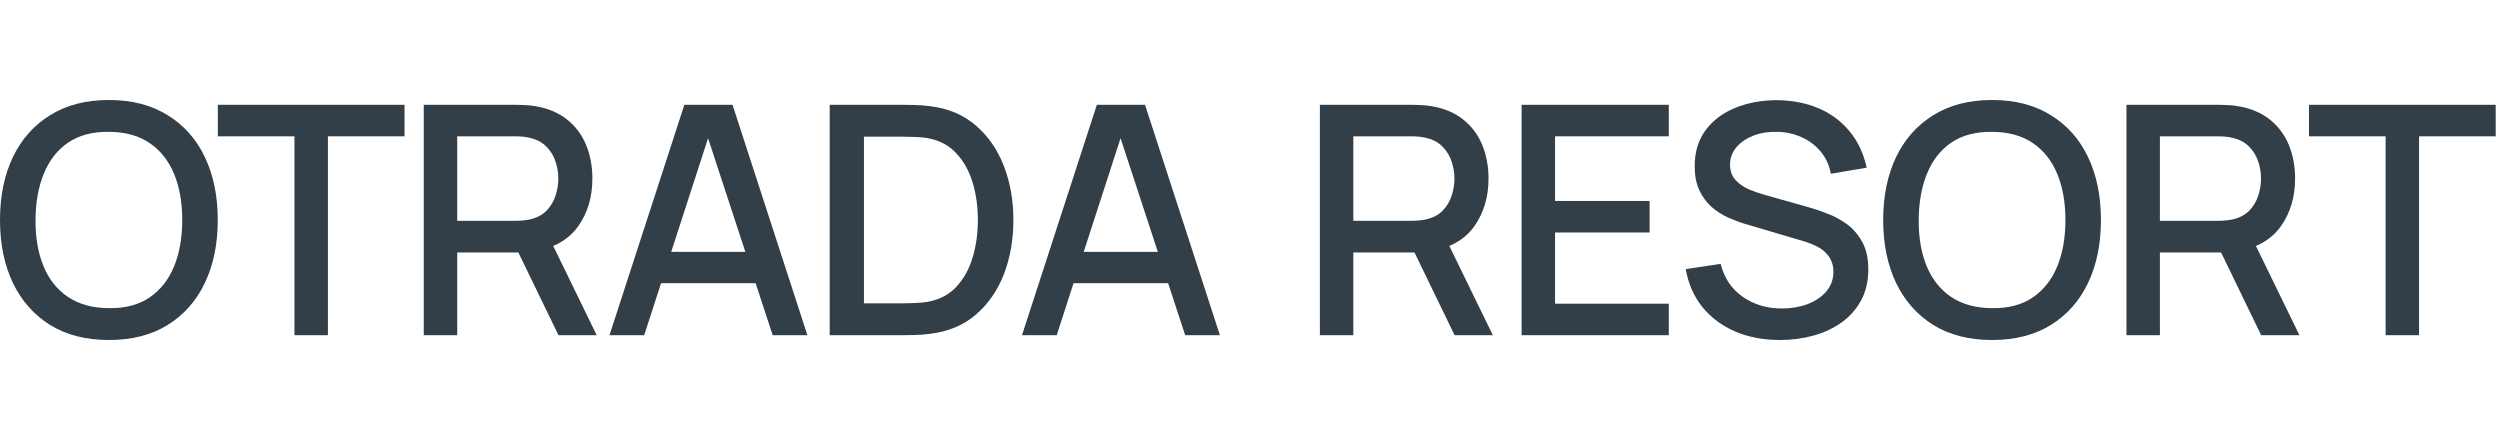
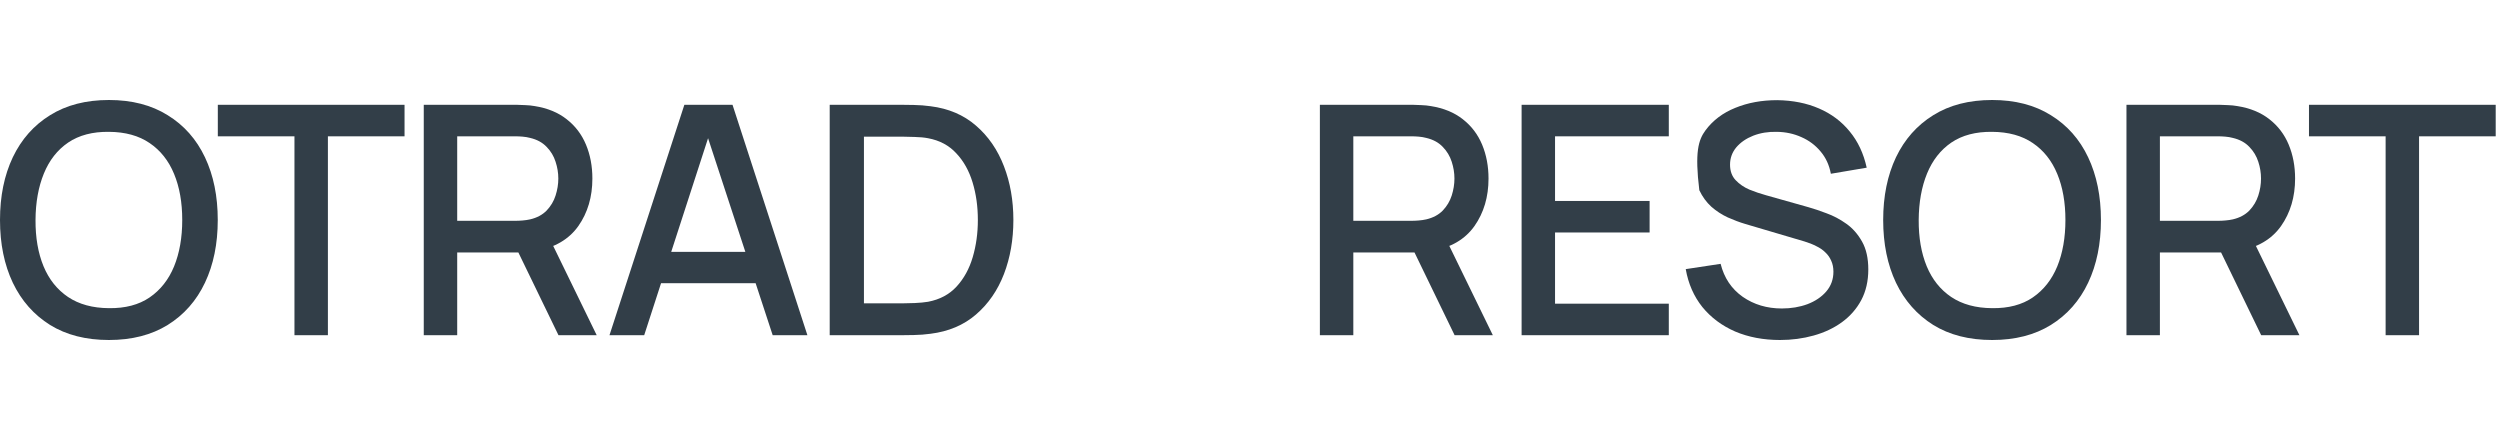
<svg xmlns="http://www.w3.org/2000/svg" width="125" height="22" viewBox="0 0 125 22" fill="none">
  <path d="M5.448 17C4.296 17 3.315 16.749 2.504 16.248C1.693 15.741 1.072 15.037 0.64 14.136C0.213 13.235 0 12.189 0 11C0 9.811 0.213 8.765 0.64 7.864C1.072 6.963 1.693 6.261 2.504 5.76C3.315 5.253 4.296 5 5.448 5C6.595 5 7.573 5.253 8.384 5.76C9.2 6.261 9.821 6.963 10.248 7.864C10.675 8.765 10.888 9.811 10.888 11C10.888 12.189 10.675 13.235 10.248 14.136C9.821 15.037 9.2 15.741 8.384 16.248C7.573 16.749 6.595 17 5.448 17ZM5.448 15.408C6.264 15.419 6.941 15.24 7.48 14.872C8.024 14.499 8.432 13.981 8.704 13.32C8.976 12.653 9.112 11.88 9.112 11C9.112 10.12 8.976 9.352 8.704 8.696C8.432 8.035 8.024 7.52 7.48 7.152C6.941 6.784 6.264 6.597 5.448 6.592C4.632 6.581 3.952 6.76 3.408 7.128C2.869 7.496 2.464 8.013 2.192 8.68C1.92 9.347 1.781 10.12 1.776 11C1.771 11.88 1.904 12.651 2.176 13.312C2.448 13.968 2.856 14.48 3.4 14.848C3.949 15.216 4.632 15.403 5.448 15.408Z" fill="#323E48" />
  <path d="M14.723 16.76V6.816H10.891V5.24H20.227V6.816H16.395V16.76H14.723Z" fill="#323E48" />
  <path d="M21.188 16.76V5.24H25.843C25.956 5.24 26.094 5.245 26.259 5.256C26.425 5.261 26.582 5.277 26.732 5.304C27.372 5.405 27.905 5.624 28.331 5.96C28.764 6.296 29.086 6.72 29.299 7.232C29.513 7.744 29.619 8.309 29.619 8.928C29.619 9.845 29.385 10.637 28.916 11.304C28.446 11.965 27.742 12.379 26.803 12.544L26.123 12.624H22.86V16.76H21.188ZM27.924 16.76L25.651 12.072L27.34 11.64L29.835 16.76H27.924ZM22.86 11.04H25.779C25.886 11.04 26.003 11.035 26.131 11.024C26.265 11.013 26.39 10.995 26.508 10.968C26.849 10.888 27.123 10.741 27.331 10.528C27.54 10.309 27.689 10.059 27.779 9.776C27.87 9.493 27.916 9.211 27.916 8.928C27.916 8.645 27.87 8.365 27.779 8.088C27.689 7.805 27.54 7.557 27.331 7.344C27.123 7.125 26.849 6.976 26.508 6.896C26.39 6.864 26.265 6.843 26.131 6.832C26.003 6.821 25.886 6.816 25.779 6.816H22.86V11.04Z" fill="#323E48" />
  <path d="M30.474 16.76L34.218 5.24H36.626L40.37 16.76H38.634L35.186 6.248H35.618L32.21 16.76H30.474ZM32.418 14.16V12.592H38.434V14.16H32.418Z" fill="#323E48" />
  <path d="M41.485 16.76V5.24H45.093C45.2 5.24 45.397 5.243 45.685 5.248C45.978 5.253 46.258 5.275 46.525 5.312C47.426 5.424 48.184 5.747 48.797 6.28C49.416 6.813 49.882 7.491 50.197 8.312C50.512 9.128 50.669 10.024 50.669 11C50.669 11.981 50.512 12.883 50.197 13.704C49.882 14.52 49.416 15.195 48.797 15.728C48.184 16.256 47.426 16.576 46.525 16.688C46.258 16.725 45.978 16.747 45.685 16.752C45.397 16.757 45.2 16.76 45.093 16.76H41.485ZM43.197 15.168H45.093C45.274 15.168 45.49 15.163 45.741 15.152C45.992 15.141 46.213 15.12 46.405 15.088C46.992 14.976 47.466 14.723 47.829 14.328C48.197 13.928 48.466 13.437 48.637 12.856C48.808 12.275 48.893 11.656 48.893 11C48.893 10.323 48.805 9.696 48.629 9.12C48.453 8.539 48.181 8.053 47.813 7.664C47.45 7.269 46.981 7.019 46.405 6.912C46.213 6.875 45.989 6.853 45.733 6.848C45.482 6.837 45.269 6.832 45.093 6.832H43.197V15.168Z" fill="#323E48" />
-   <path d="M51.099 16.76L54.843 5.24H57.251L60.995 16.76H59.259L55.811 6.248H56.243L52.835 16.76H51.099ZM53.043 14.16V12.592H59.059V14.16H53.043Z" fill="#323E48" />
  <path d="M65.994 16.76V5.24H70.65C70.762 5.24 70.9 5.245 71.066 5.256C71.231 5.261 71.388 5.277 71.538 5.304C72.178 5.405 72.711 5.624 73.138 5.96C73.57 6.296 73.892 6.72 74.106 7.232C74.319 7.744 74.426 8.309 74.426 8.928C74.426 9.845 74.191 10.637 73.722 11.304C73.252 11.965 72.548 12.379 71.61 12.544L70.93 12.624H67.666V16.76H65.994ZM72.73 16.76L70.458 12.072L72.146 11.64L74.642 16.76H72.73ZM67.666 11.04H70.586C70.692 11.04 70.81 11.035 70.938 11.024C71.071 11.013 71.196 10.995 71.314 10.968C71.655 10.888 71.93 10.741 72.138 10.528C72.346 10.309 72.495 10.059 72.586 9.776C72.676 9.493 72.722 9.211 72.722 8.928C72.722 8.645 72.676 8.365 72.586 8.088C72.495 7.805 72.346 7.557 72.138 7.344C71.93 7.125 71.655 6.976 71.314 6.896C71.196 6.864 71.071 6.843 70.938 6.832C70.81 6.821 70.692 6.816 70.586 6.816H67.666V11.04Z" fill="#323E48" />
  <path d="M76.08 16.76V5.24H83.44V6.816H77.752V10.048H82.48V11.624H77.752V15.184H83.44V16.76H76.08Z" fill="#323E48" />
-   <path d="M88.999 17C88.172 17 87.425 16.859 86.758 16.576C86.097 16.288 85.55 15.88 85.118 15.352C84.692 14.819 84.415 14.187 84.287 13.456L86.031 13.192C86.207 13.896 86.575 14.445 87.135 14.84C87.695 15.229 88.348 15.424 89.094 15.424C89.558 15.424 89.985 15.352 90.374 15.208C90.764 15.059 91.076 14.848 91.311 14.576C91.55 14.299 91.671 13.968 91.671 13.584C91.671 13.376 91.633 13.192 91.558 13.032C91.489 12.872 91.391 12.733 91.263 12.616C91.14 12.493 90.988 12.389 90.806 12.304C90.63 12.213 90.436 12.136 90.222 12.072L87.27 11.2C86.983 11.115 86.689 11.005 86.391 10.872C86.092 10.733 85.817 10.555 85.567 10.336C85.321 10.112 85.121 9.837 84.966 9.512C84.812 9.181 84.734 8.781 84.734 8.312C84.734 7.603 84.916 7.003 85.278 6.512C85.647 6.016 86.142 5.643 86.766 5.392C87.391 5.136 88.089 5.008 88.862 5.008C89.641 5.019 90.337 5.157 90.951 5.424C91.569 5.691 92.081 6.075 92.487 6.576C92.897 7.072 93.18 7.675 93.335 8.384L91.543 8.688C91.463 8.256 91.292 7.885 91.031 7.576C90.769 7.261 90.449 7.021 90.07 6.856C89.692 6.685 89.281 6.597 88.838 6.592C88.412 6.581 88.02 6.645 87.662 6.784C87.311 6.923 87.028 7.117 86.814 7.368C86.606 7.619 86.502 7.907 86.502 8.232C86.502 8.552 86.596 8.811 86.782 9.008C86.969 9.205 87.198 9.363 87.471 9.48C87.748 9.592 88.022 9.685 88.294 9.76L90.422 10.36C90.689 10.435 90.99 10.536 91.326 10.664C91.668 10.787 91.996 10.96 92.311 11.184C92.63 11.408 92.894 11.707 93.103 12.08C93.311 12.448 93.415 12.912 93.415 13.472C93.415 14.053 93.297 14.565 93.062 15.008C92.828 15.445 92.505 15.813 92.094 16.112C91.689 16.405 91.22 16.627 90.686 16.776C90.153 16.925 89.591 17 88.999 17Z" fill="#323E48" />
+   <path d="M88.999 17C88.172 17 87.425 16.859 86.758 16.576C86.097 16.288 85.55 15.88 85.118 15.352C84.692 14.819 84.415 14.187 84.287 13.456L86.031 13.192C86.207 13.896 86.575 14.445 87.135 14.84C87.695 15.229 88.348 15.424 89.094 15.424C89.558 15.424 89.985 15.352 90.374 15.208C90.764 15.059 91.076 14.848 91.311 14.576C91.55 14.299 91.671 13.968 91.671 13.584C91.671 13.376 91.633 13.192 91.558 13.032C91.489 12.872 91.391 12.733 91.263 12.616C91.14 12.493 90.988 12.389 90.806 12.304C90.63 12.213 90.436 12.136 90.222 12.072L87.27 11.2C86.983 11.115 86.689 11.005 86.391 10.872C86.092 10.733 85.817 10.555 85.567 10.336C85.321 10.112 85.121 9.837 84.966 9.512C84.734 7.603 84.916 7.003 85.278 6.512C85.647 6.016 86.142 5.643 86.766 5.392C87.391 5.136 88.089 5.008 88.862 5.008C89.641 5.019 90.337 5.157 90.951 5.424C91.569 5.691 92.081 6.075 92.487 6.576C92.897 7.072 93.18 7.675 93.335 8.384L91.543 8.688C91.463 8.256 91.292 7.885 91.031 7.576C90.769 7.261 90.449 7.021 90.07 6.856C89.692 6.685 89.281 6.597 88.838 6.592C88.412 6.581 88.02 6.645 87.662 6.784C87.311 6.923 87.028 7.117 86.814 7.368C86.606 7.619 86.502 7.907 86.502 8.232C86.502 8.552 86.596 8.811 86.782 9.008C86.969 9.205 87.198 9.363 87.471 9.48C87.748 9.592 88.022 9.685 88.294 9.76L90.422 10.36C90.689 10.435 90.99 10.536 91.326 10.664C91.668 10.787 91.996 10.96 92.311 11.184C92.63 11.408 92.894 11.707 93.103 12.08C93.311 12.448 93.415 12.912 93.415 13.472C93.415 14.053 93.297 14.565 93.062 15.008C92.828 15.445 92.505 15.813 92.094 16.112C91.689 16.405 91.22 16.627 90.686 16.776C90.153 16.925 89.591 17 88.999 17Z" fill="#323E48" />
  <path d="M99.607 17C98.455 17 97.474 16.749 96.663 16.248C95.853 15.741 95.231 15.037 94.799 14.136C94.373 13.235 94.159 12.189 94.159 11C94.159 9.811 94.373 8.765 94.799 7.864C95.231 6.963 95.853 6.261 96.663 5.76C97.474 5.253 98.455 5 99.607 5C100.754 5 101.733 5.253 102.543 5.76C103.359 6.261 103.981 6.963 104.407 7.864C104.834 8.765 105.047 9.811 105.047 11C105.047 12.189 104.834 13.235 104.407 14.136C103.981 15.037 103.359 15.741 102.543 16.248C101.733 16.749 100.754 17 99.607 17ZM99.607 15.408C100.423 15.419 101.101 15.24 101.639 14.872C102.183 14.499 102.591 13.981 102.863 13.32C103.135 12.653 103.271 11.88 103.271 11C103.271 10.12 103.135 9.352 102.863 8.696C102.591 8.035 102.183 7.52 101.639 7.152C101.101 6.784 100.423 6.597 99.607 6.592C98.791 6.581 98.111 6.76 97.567 7.128C97.029 7.496 96.623 8.013 96.351 8.68C96.079 9.347 95.941 10.12 95.935 11C95.93 11.88 96.063 12.651 96.335 13.312C96.607 13.968 97.015 14.48 97.559 14.848C98.109 15.216 98.791 15.403 99.607 15.408Z" fill="#323E48" />
  <path d="M106.323 16.76V5.24H110.979C111.091 5.24 111.23 5.245 111.395 5.256C111.56 5.261 111.718 5.277 111.867 5.304C112.507 5.405 113.04 5.624 113.467 5.96C113.899 6.296 114.222 6.72 114.435 7.232C114.648 7.744 114.755 8.309 114.755 8.928C114.755 9.845 114.52 10.637 114.051 11.304C113.582 11.965 112.878 12.379 111.939 12.544L111.259 12.624H107.995V16.76H106.323ZM113.059 16.76L110.787 12.072L112.475 11.64L114.971 16.76H113.059ZM107.995 11.04H110.915C111.022 11.04 111.139 11.035 111.267 11.024C111.4 11.013 111.526 10.995 111.643 10.968C111.984 10.888 112.259 10.741 112.467 10.528C112.675 10.309 112.824 10.059 112.915 9.776C113.006 9.493 113.051 9.211 113.051 8.928C113.051 8.645 113.006 8.365 112.915 8.088C112.824 7.805 112.675 7.557 112.467 7.344C112.259 7.125 111.984 6.976 111.643 6.896C111.526 6.864 111.4 6.843 111.267 6.832C111.139 6.821 111.022 6.816 110.915 6.816H107.995V11.04Z" fill="#323E48" />
  <path d="M119.281 16.76V6.816H115.449V5.24H124.785V6.816H120.953V16.76H119.281Z" fill="#323E48" />
</svg>